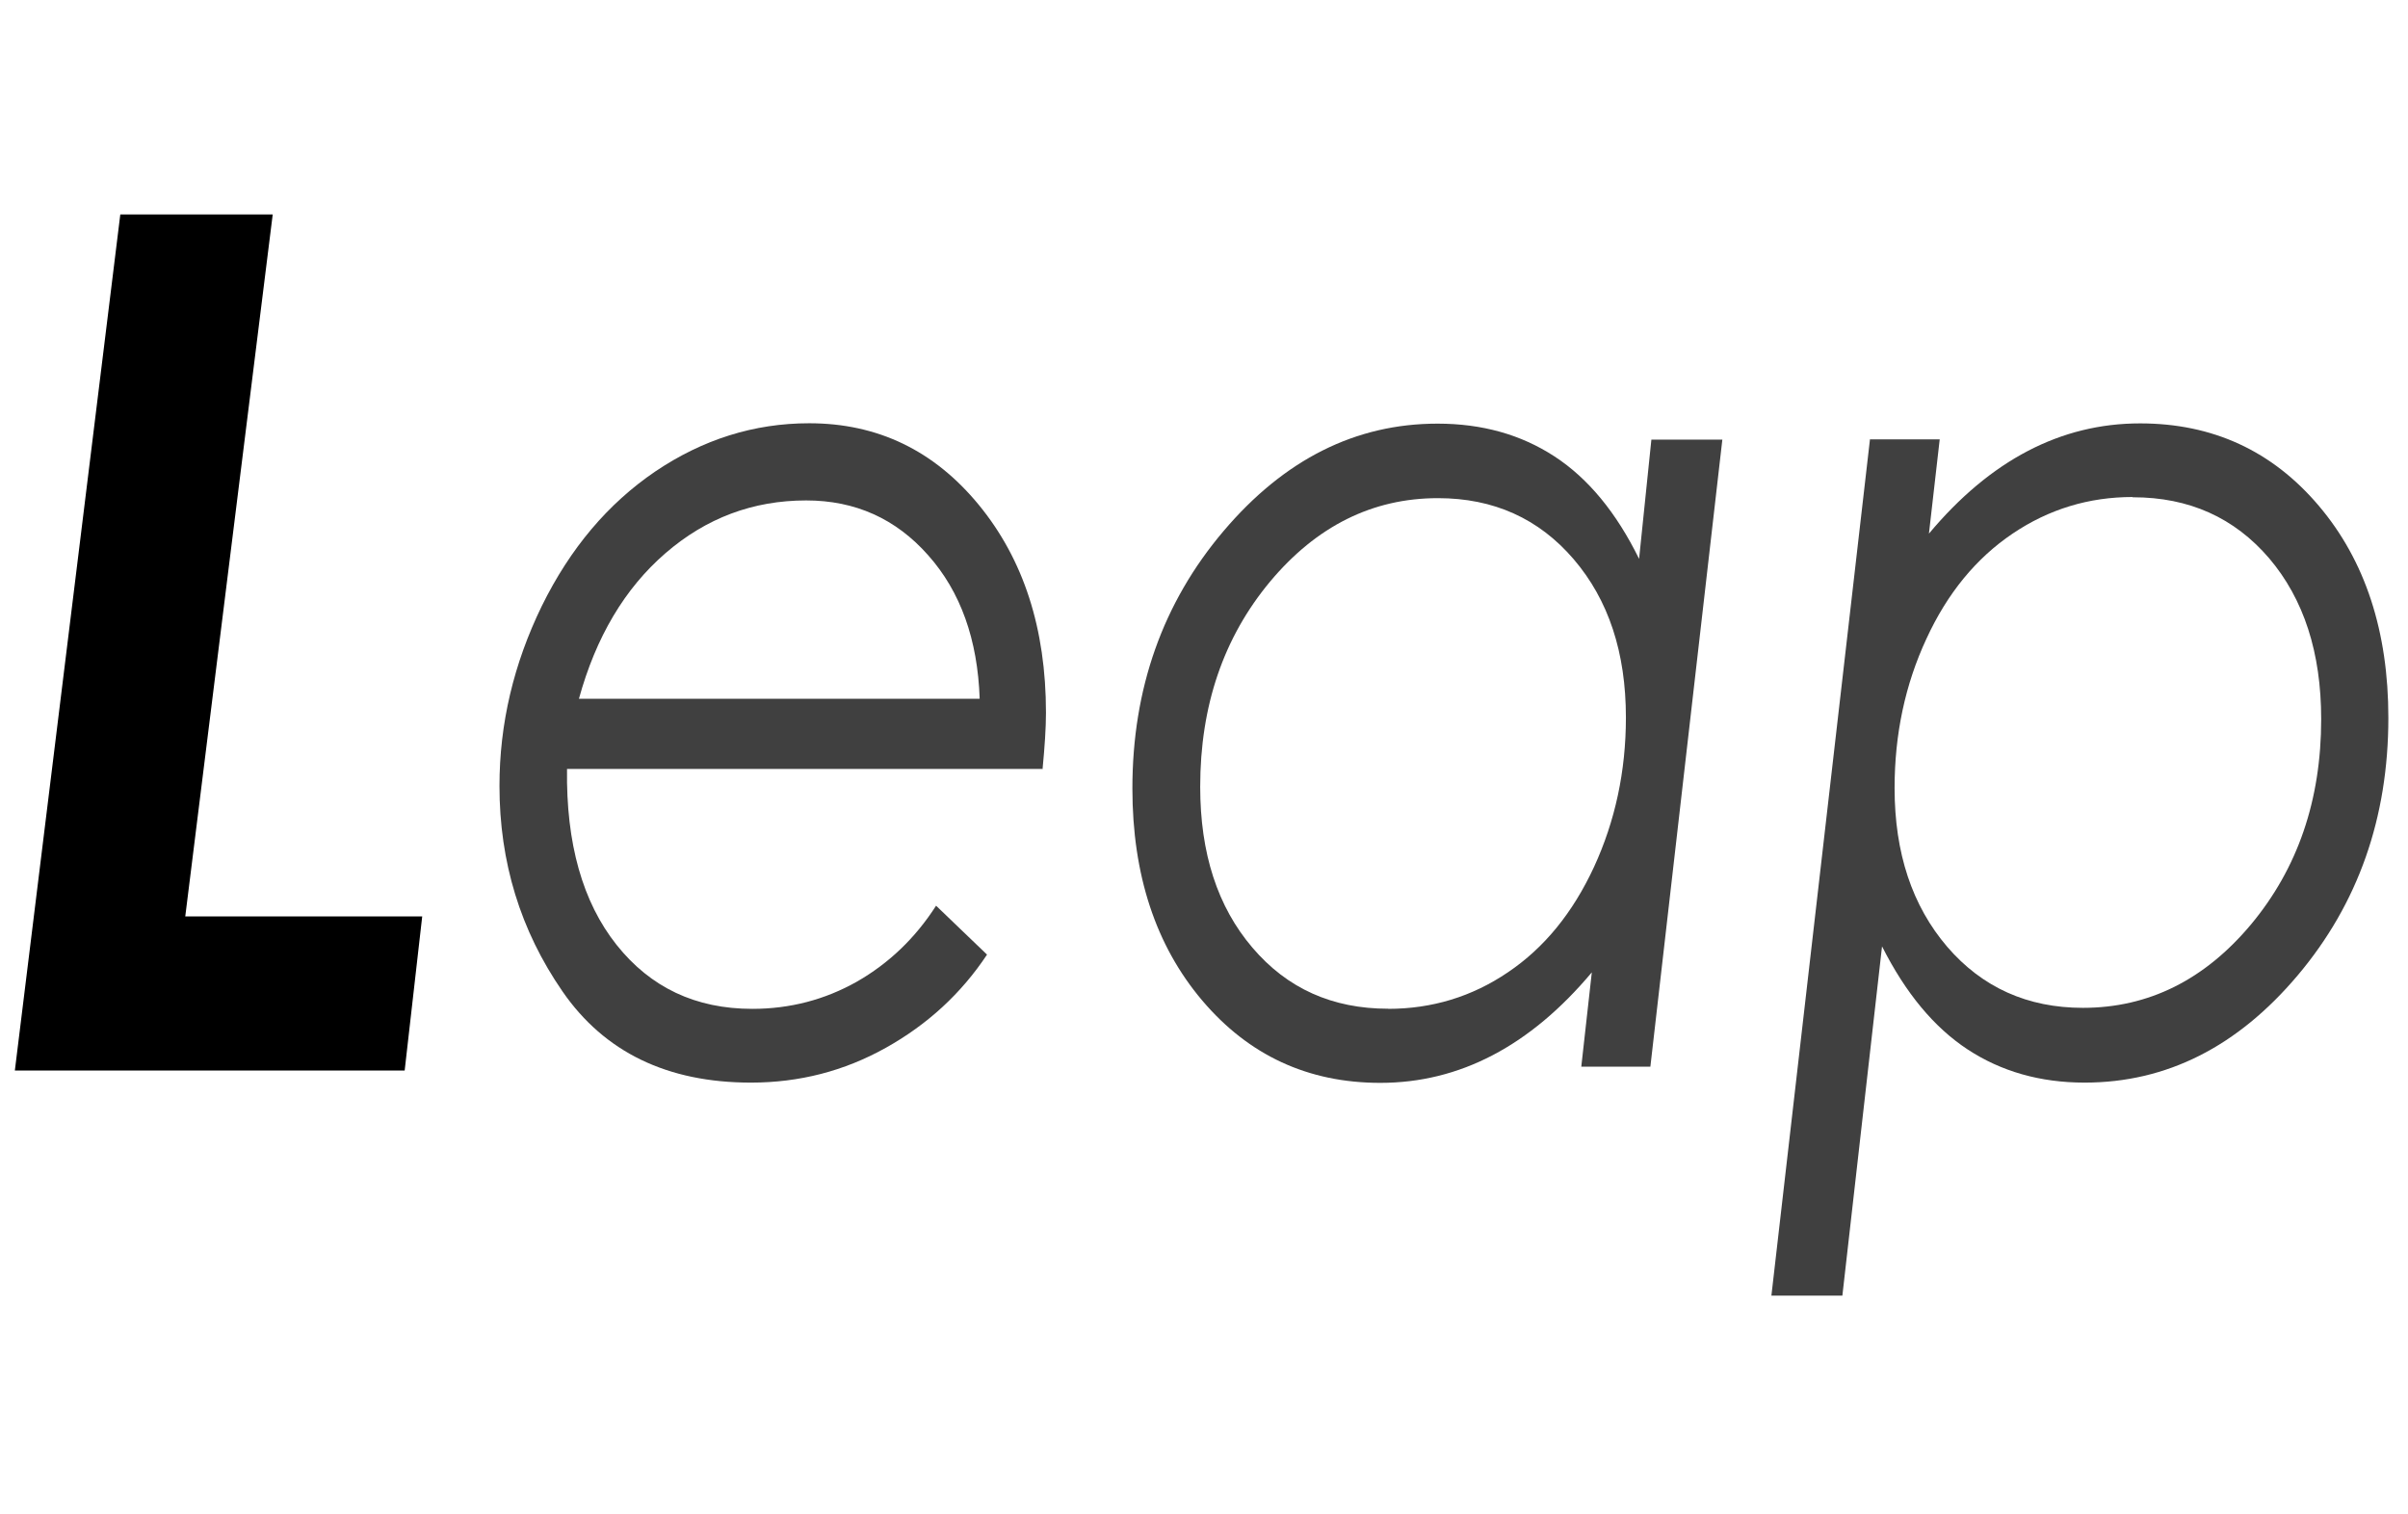
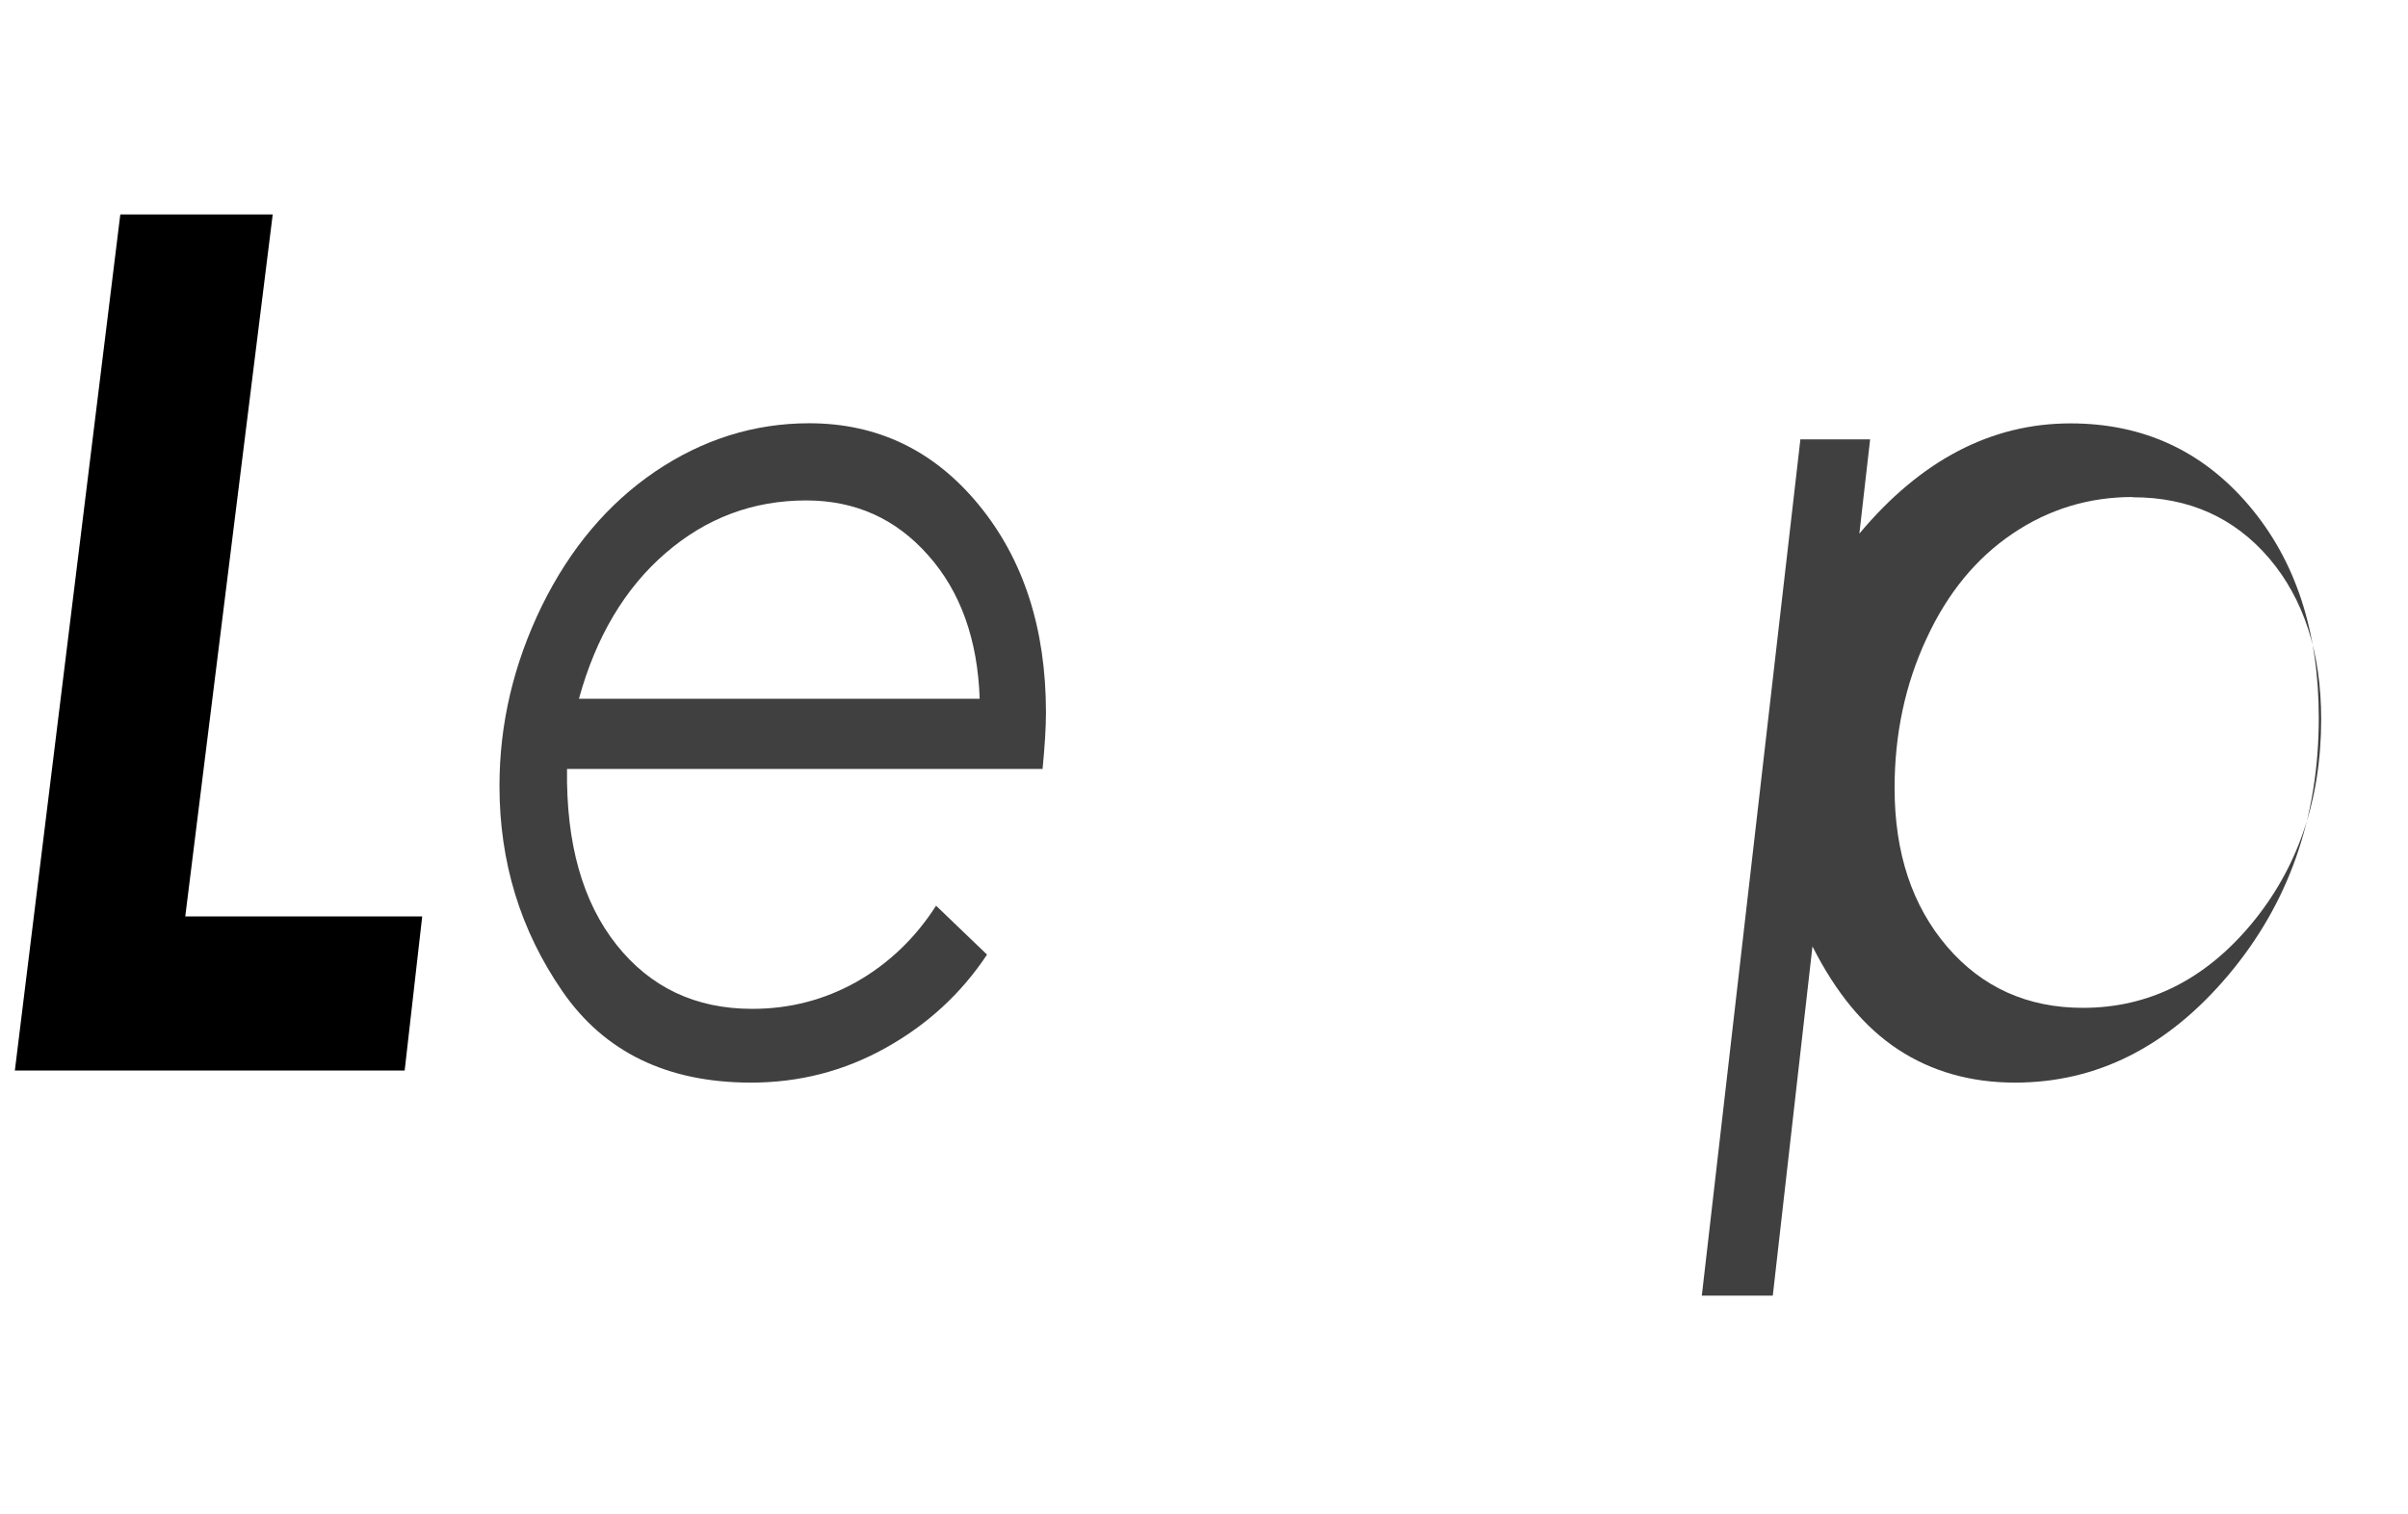
<svg xmlns="http://www.w3.org/2000/svg" id="_レイヤー_1" data-name=" レイヤー 1" viewBox="0 0 190 119.5">
  <defs>
    <style>
      .cls-1 {
        fill: #404040;
        stroke-width: 0px;
      }

      .cls-2 {
        fill: #000;
        stroke: #000;
        stroke-miterlimit: 10;
        stroke-width: .65px;
      }
    </style>
  </defs>
  <path class="cls-2" d="M9.78,17.25h11.37l-6.9,55.39h18.7l-1.31,11.51H1.54S9.78,17.25,9.78,17.25Z" />
  <path class="cls-1" d="M82.25,60.68h-37.51c-.08,5.88,1.23,10.51,3.91,13.88s6.24,5.05,10.71,5.05c2.97,0,5.72-.72,8.24-2.14,2.52-1.44,4.61-3.43,6.26-6l4.02,3.86c-2.04,3.07-4.69,5.51-7.98,7.35-3.29,1.84-6.83,2.75-10.65,2.75-6.59,0-11.56-2.4-14.87-7.2-3.32-4.81-4.97-10.2-4.97-16.21,0-4.92,1.12-9.64,3.34-14.2,2.24-4.55,5.22-8.08,8.96-10.62,3.74-2.52,7.78-3.8,12.14-3.8,5.38,0,9.85,2.14,13.38,6.44,3.53,4.3,5.3,9.76,5.3,16.4,0,1.21-.1,2.7-.27,4.46h-.02ZM77.3,55.13c-.16-4.65-1.5-8.43-4.06-11.31-2.55-2.89-5.76-4.33-9.63-4.33-4.2,0-7.9,1.39-11.11,4.17-3.21,2.78-5.48,6.61-6.82,11.48h31.63-.02v-.02Z" />
-   <path class="cls-1" d="M130.23,84.17h-5.46l.83-7.44c-4.87,5.81-10.43,8.72-16.69,8.72-5.7,0-10.38-2.17-14.05-6.5-3.67-4.33-5.51-9.92-5.51-16.73,0-7.89,2.4-14.66,7.19-20.31,4.79-5.65,10.41-8.48,16.89-8.48,3.51,0,6.58.86,9.23,2.59s4.87,4.42,6.67,8.08l.97-9.41h5.6l-5.68,49.49h0ZM109.52,79.61c3.47,0,6.63-.96,9.47-2.89,2.86-1.93,5.11-4.69,6.79-8.32,1.66-3.61,2.51-7.54,2.51-11.78,0-5.13-1.37-9.28-4.12-12.49-2.75-3.21-6.32-4.82-10.71-4.82-5.16,0-9.58,2.2-13.25,6.59-3.67,4.41-5.51,9.79-5.51,16.19,0,5.25,1.37,9.47,4.12,12.69,2.75,3.23,6.31,4.82,10.71,4.82h0Z" />
-   <path class="cls-1" d="M147.56,34.67h5.49l-.85,7.44c4.85-5.8,10.41-8.7,16.66-8.7,5.73,0,10.43,2.17,14.1,6.5s5.49,9.92,5.49,16.73c0,7.89-2.38,14.66-7.14,20.31-4.76,5.65-10.36,8.48-16.83,8.48-3.5,0-6.58-.88-9.23-2.62-2.65-1.74-4.9-4.46-6.75-8.13l-3.13,27.56h-5.6l7.78-67.59h0l.02.02ZM168.27,39.22c-3.45,0-6.61.96-9.47,2.89-2.86,1.93-5.14,4.69-6.8,8.3-1.68,3.61-2.51,7.54-2.51,11.78,0,5.13,1.39,9.29,4.15,12.52,2.76,3.21,6.34,4.82,10.71,4.82,5.17,0,9.6-2.2,13.27-6.59,3.67-4.41,5.53-9.79,5.53-16.19,0-5.25-1.37-9.47-4.1-12.69-2.75-3.21-6.32-4.82-10.75-4.82h-.03v-.02Z" />
+   <path class="cls-1" d="M147.56,34.67l-.85,7.44c4.85-5.8,10.41-8.7,16.66-8.7,5.73,0,10.43,2.17,14.1,6.5s5.49,9.92,5.49,16.73c0,7.89-2.38,14.66-7.14,20.31-4.76,5.65-10.36,8.48-16.83,8.48-3.5,0-6.58-.88-9.23-2.62-2.65-1.74-4.9-4.46-6.75-8.13l-3.13,27.56h-5.6l7.78-67.59h0l.02.02ZM168.27,39.22c-3.45,0-6.61.96-9.47,2.89-2.86,1.93-5.14,4.69-6.8,8.3-1.68,3.61-2.51,7.54-2.51,11.78,0,5.13,1.39,9.29,4.15,12.52,2.76,3.21,6.34,4.82,10.71,4.82,5.17,0,9.6-2.2,13.27-6.59,3.67-4.41,5.53-9.79,5.53-16.19,0-5.25-1.37-9.47-4.1-12.69-2.75-3.21-6.32-4.82-10.75-4.82h-.03v-.02Z" />
</svg>